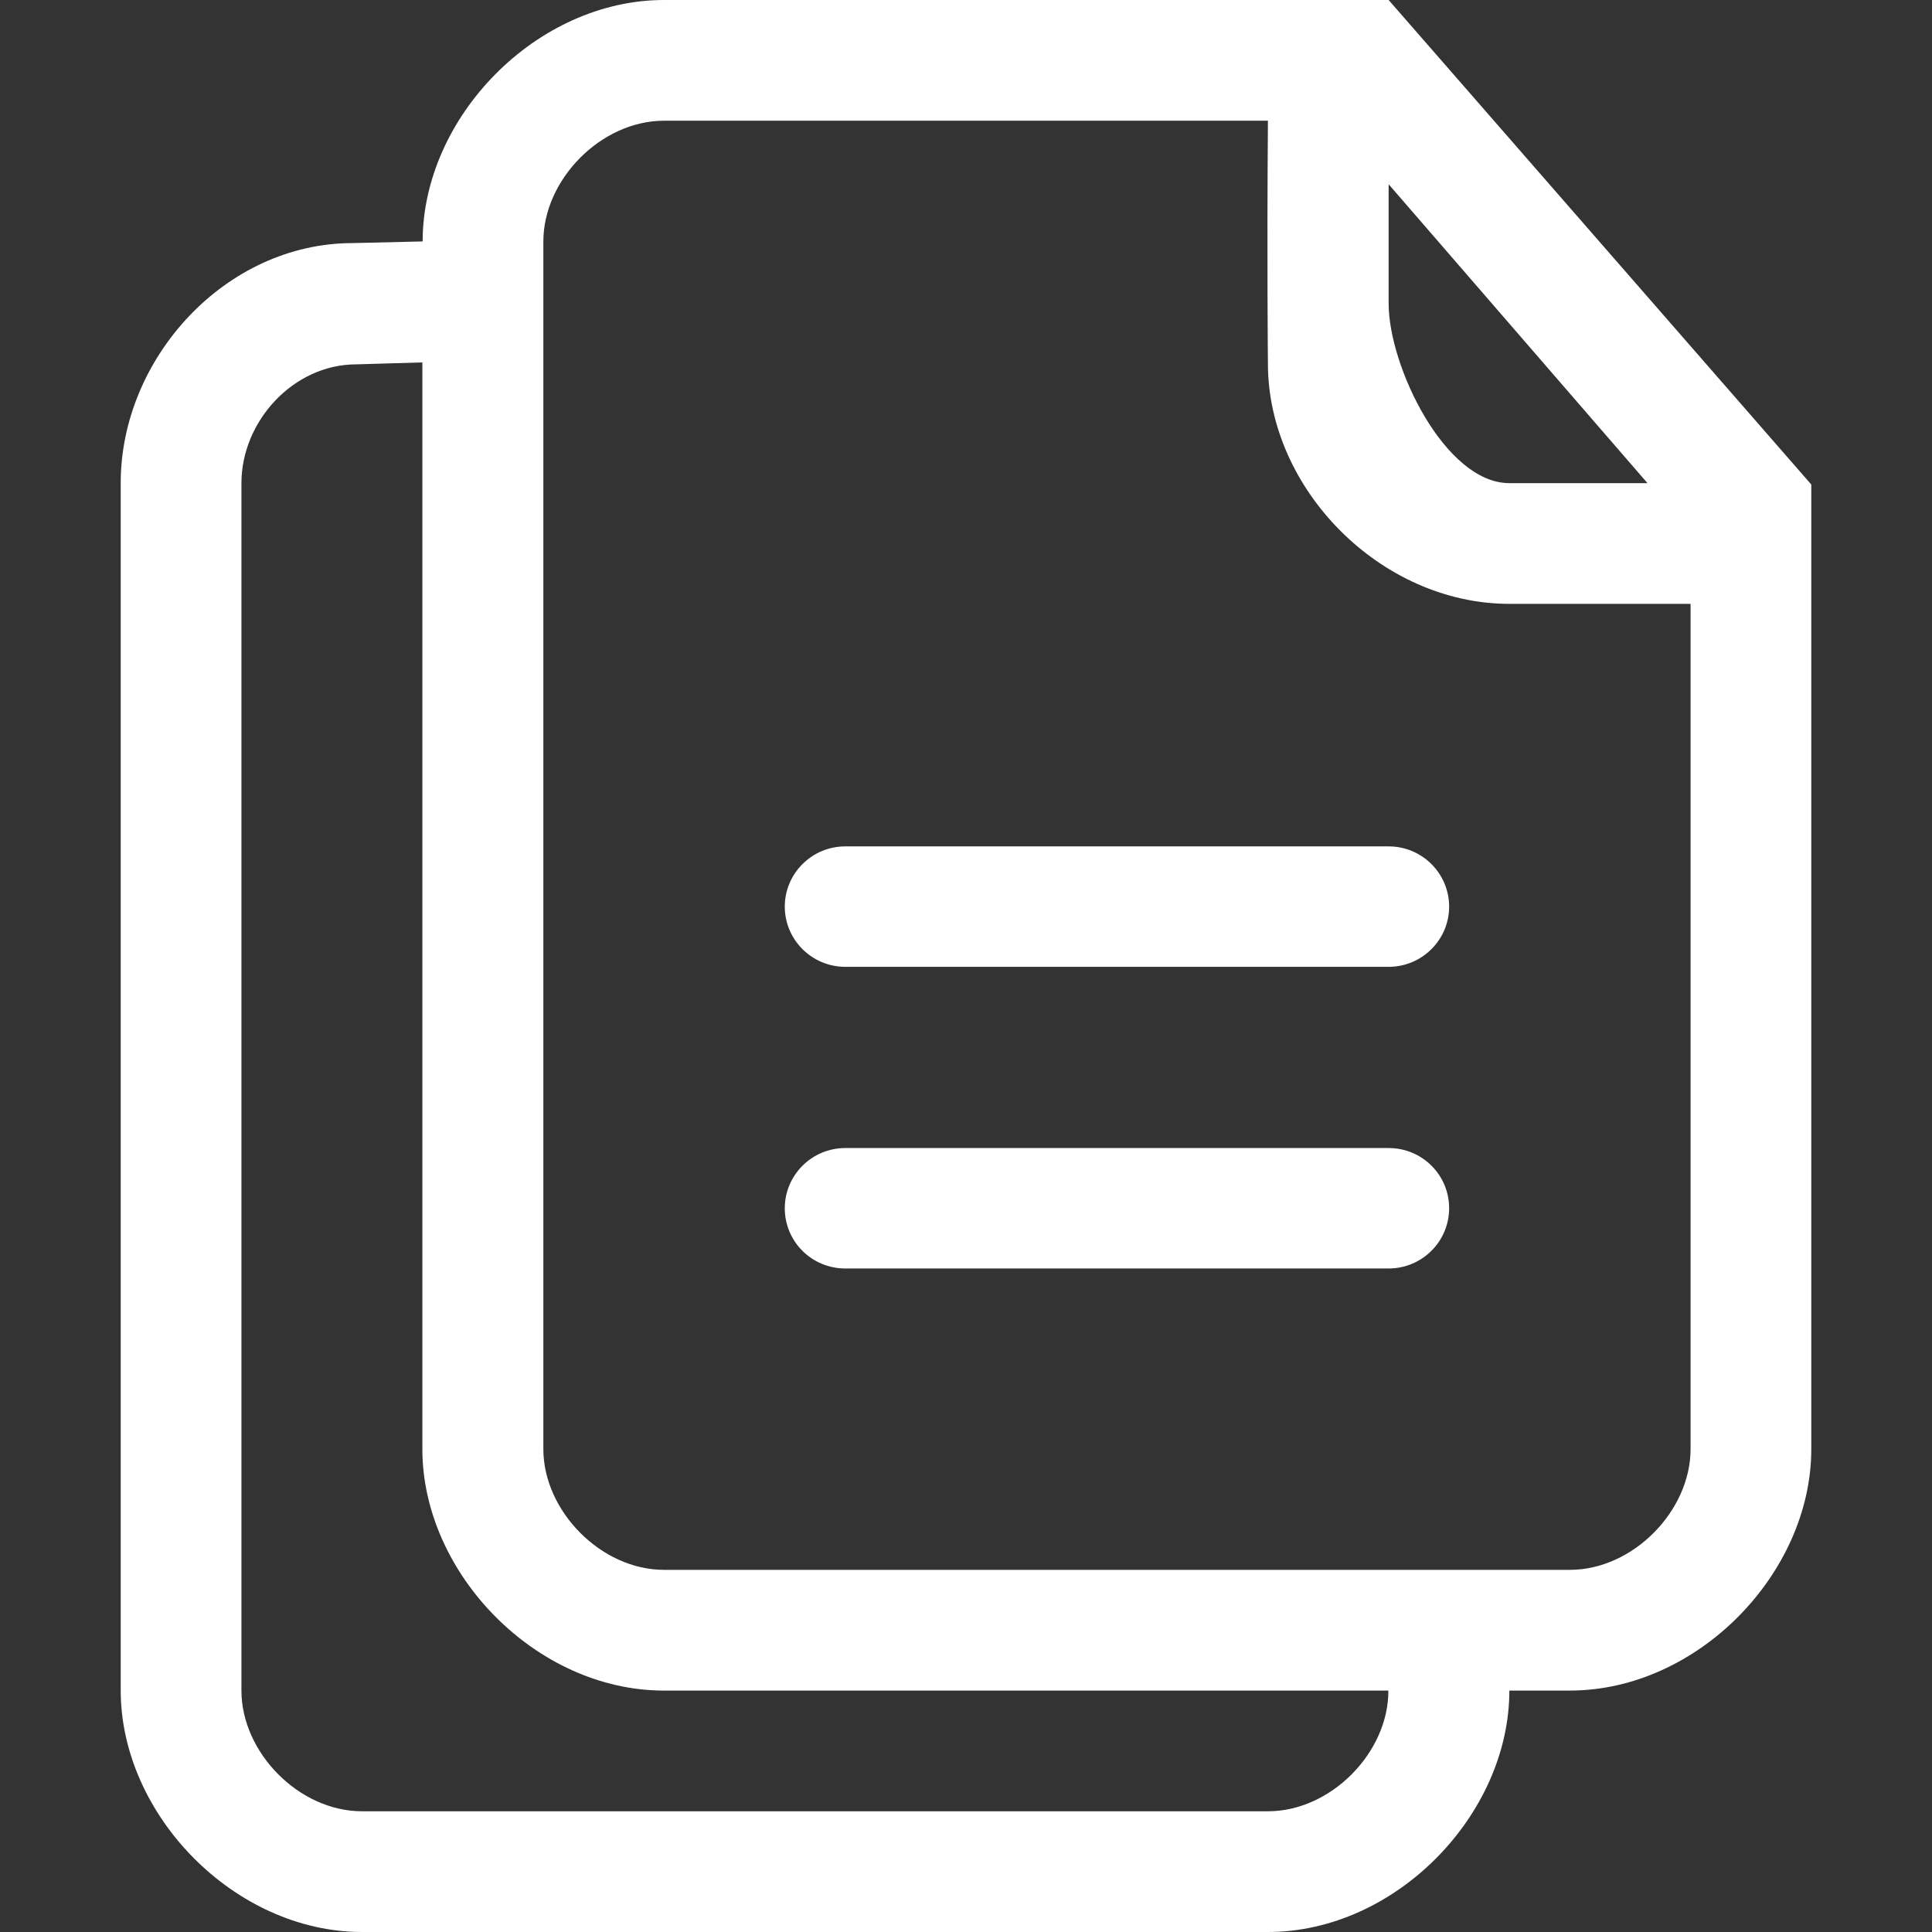
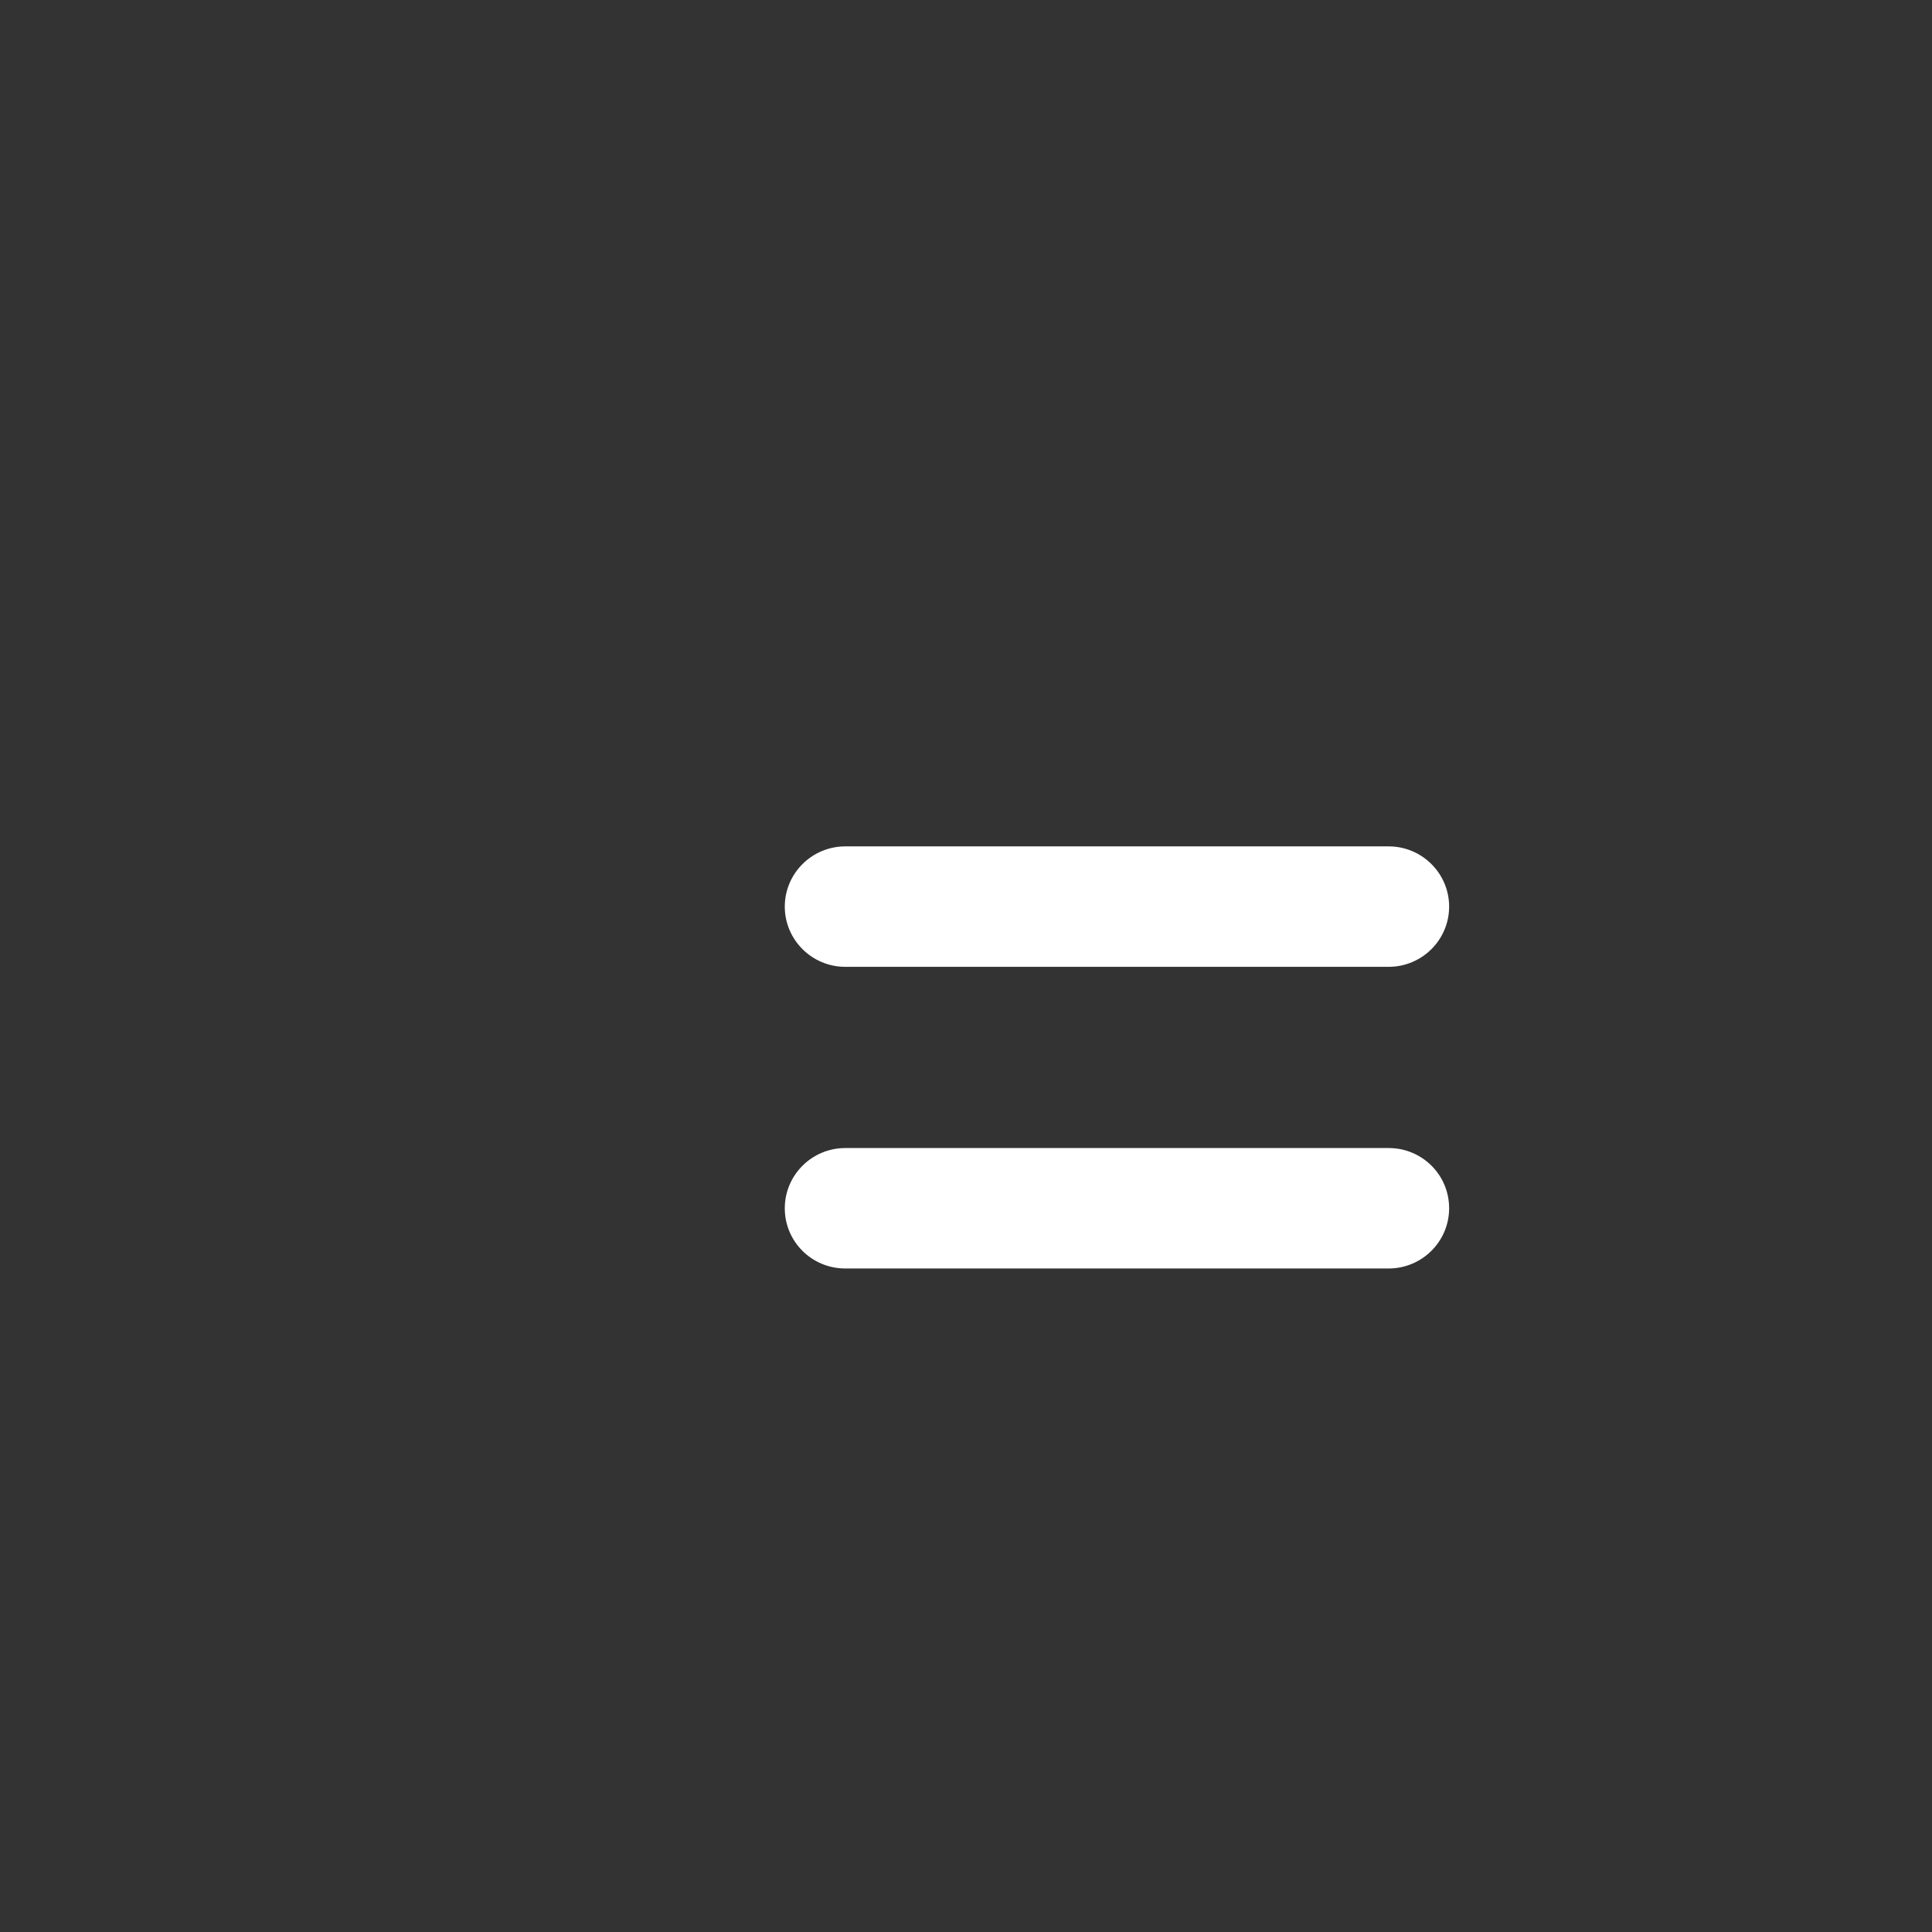
<svg xmlns="http://www.w3.org/2000/svg" version="1.1" id="Capa_1" x="0px" y="0px" viewBox="0 0 699.4 699.4" style="enable-background:new 0 0 699.4 699.4;" xml:space="preserve">
  <rect x="0" y="0" width="699.4" height="699.4" fill="#333333" stroke="none" />
  <style type="text/css">
	.st0{fill:#FFFFFF;}
</style>
  <g>
-     <path class="st0" d="M502.7,0C500,0,240.4,0,240.4,0C194.2,0,153,42.4,153,87.4L127.7,88c-46.2,0-84,41.8-84,86.8V612   c0,45,41.2,87.4,87.4,87.4H459c46.2,0,87.4-42.4,87.4-87.4h21.9c46.2,0,87.4-42.4,87.4-87.4V175.4L502.7,0z M502.7,66.7l93.7,108.2   h-50c-23.3,0-43.7-42.3-43.7-65C502.7,109.9,502.7,94.9,502.7,66.7z M459,655.7H131.1c-23,0-43.7-21.4-43.7-43.7V174.9   c0-22.3,18.7-43,41.6-43l23.9-0.7v393.4c0,45,41.2,87.4,87.4,87.4h262.3C502.7,634.3,481.9,655.7,459,655.7z M612,524.6   c0,22.3-20.8,43.7-43.7,43.7H240.4c-22.9,0-43.7-21.4-43.7-43.7V87.4c0-22.3,20.8-43.7,43.7-43.7H459c-0.4,50.3,0,88,0,88   c0,45.4,40.9,86.9,87.4,86.9c0,0,23.2,0,65.6,0V524.6z" />
    <path class="st0" d="M502.7,415.6H306c-12.1,0-21.9,9.8-21.9,21.8c0,12.1,9.8,21.8,21.9,21.8h196.7c12.1,0,21.9-9.8,21.9-21.8   C524.6,425.3,514.8,415.6,502.7,415.6z" />
    <path class="st0" d="M502.7,306.4H306c-12.1,0-21.9,9.8-21.9,21.8s9.8,21.8,21.9,21.8h196.7c12.1,0,21.9-9.8,21.9-21.8   C524.6,316.2,514.8,306.4,502.7,306.4z" />
  </g>
</svg>